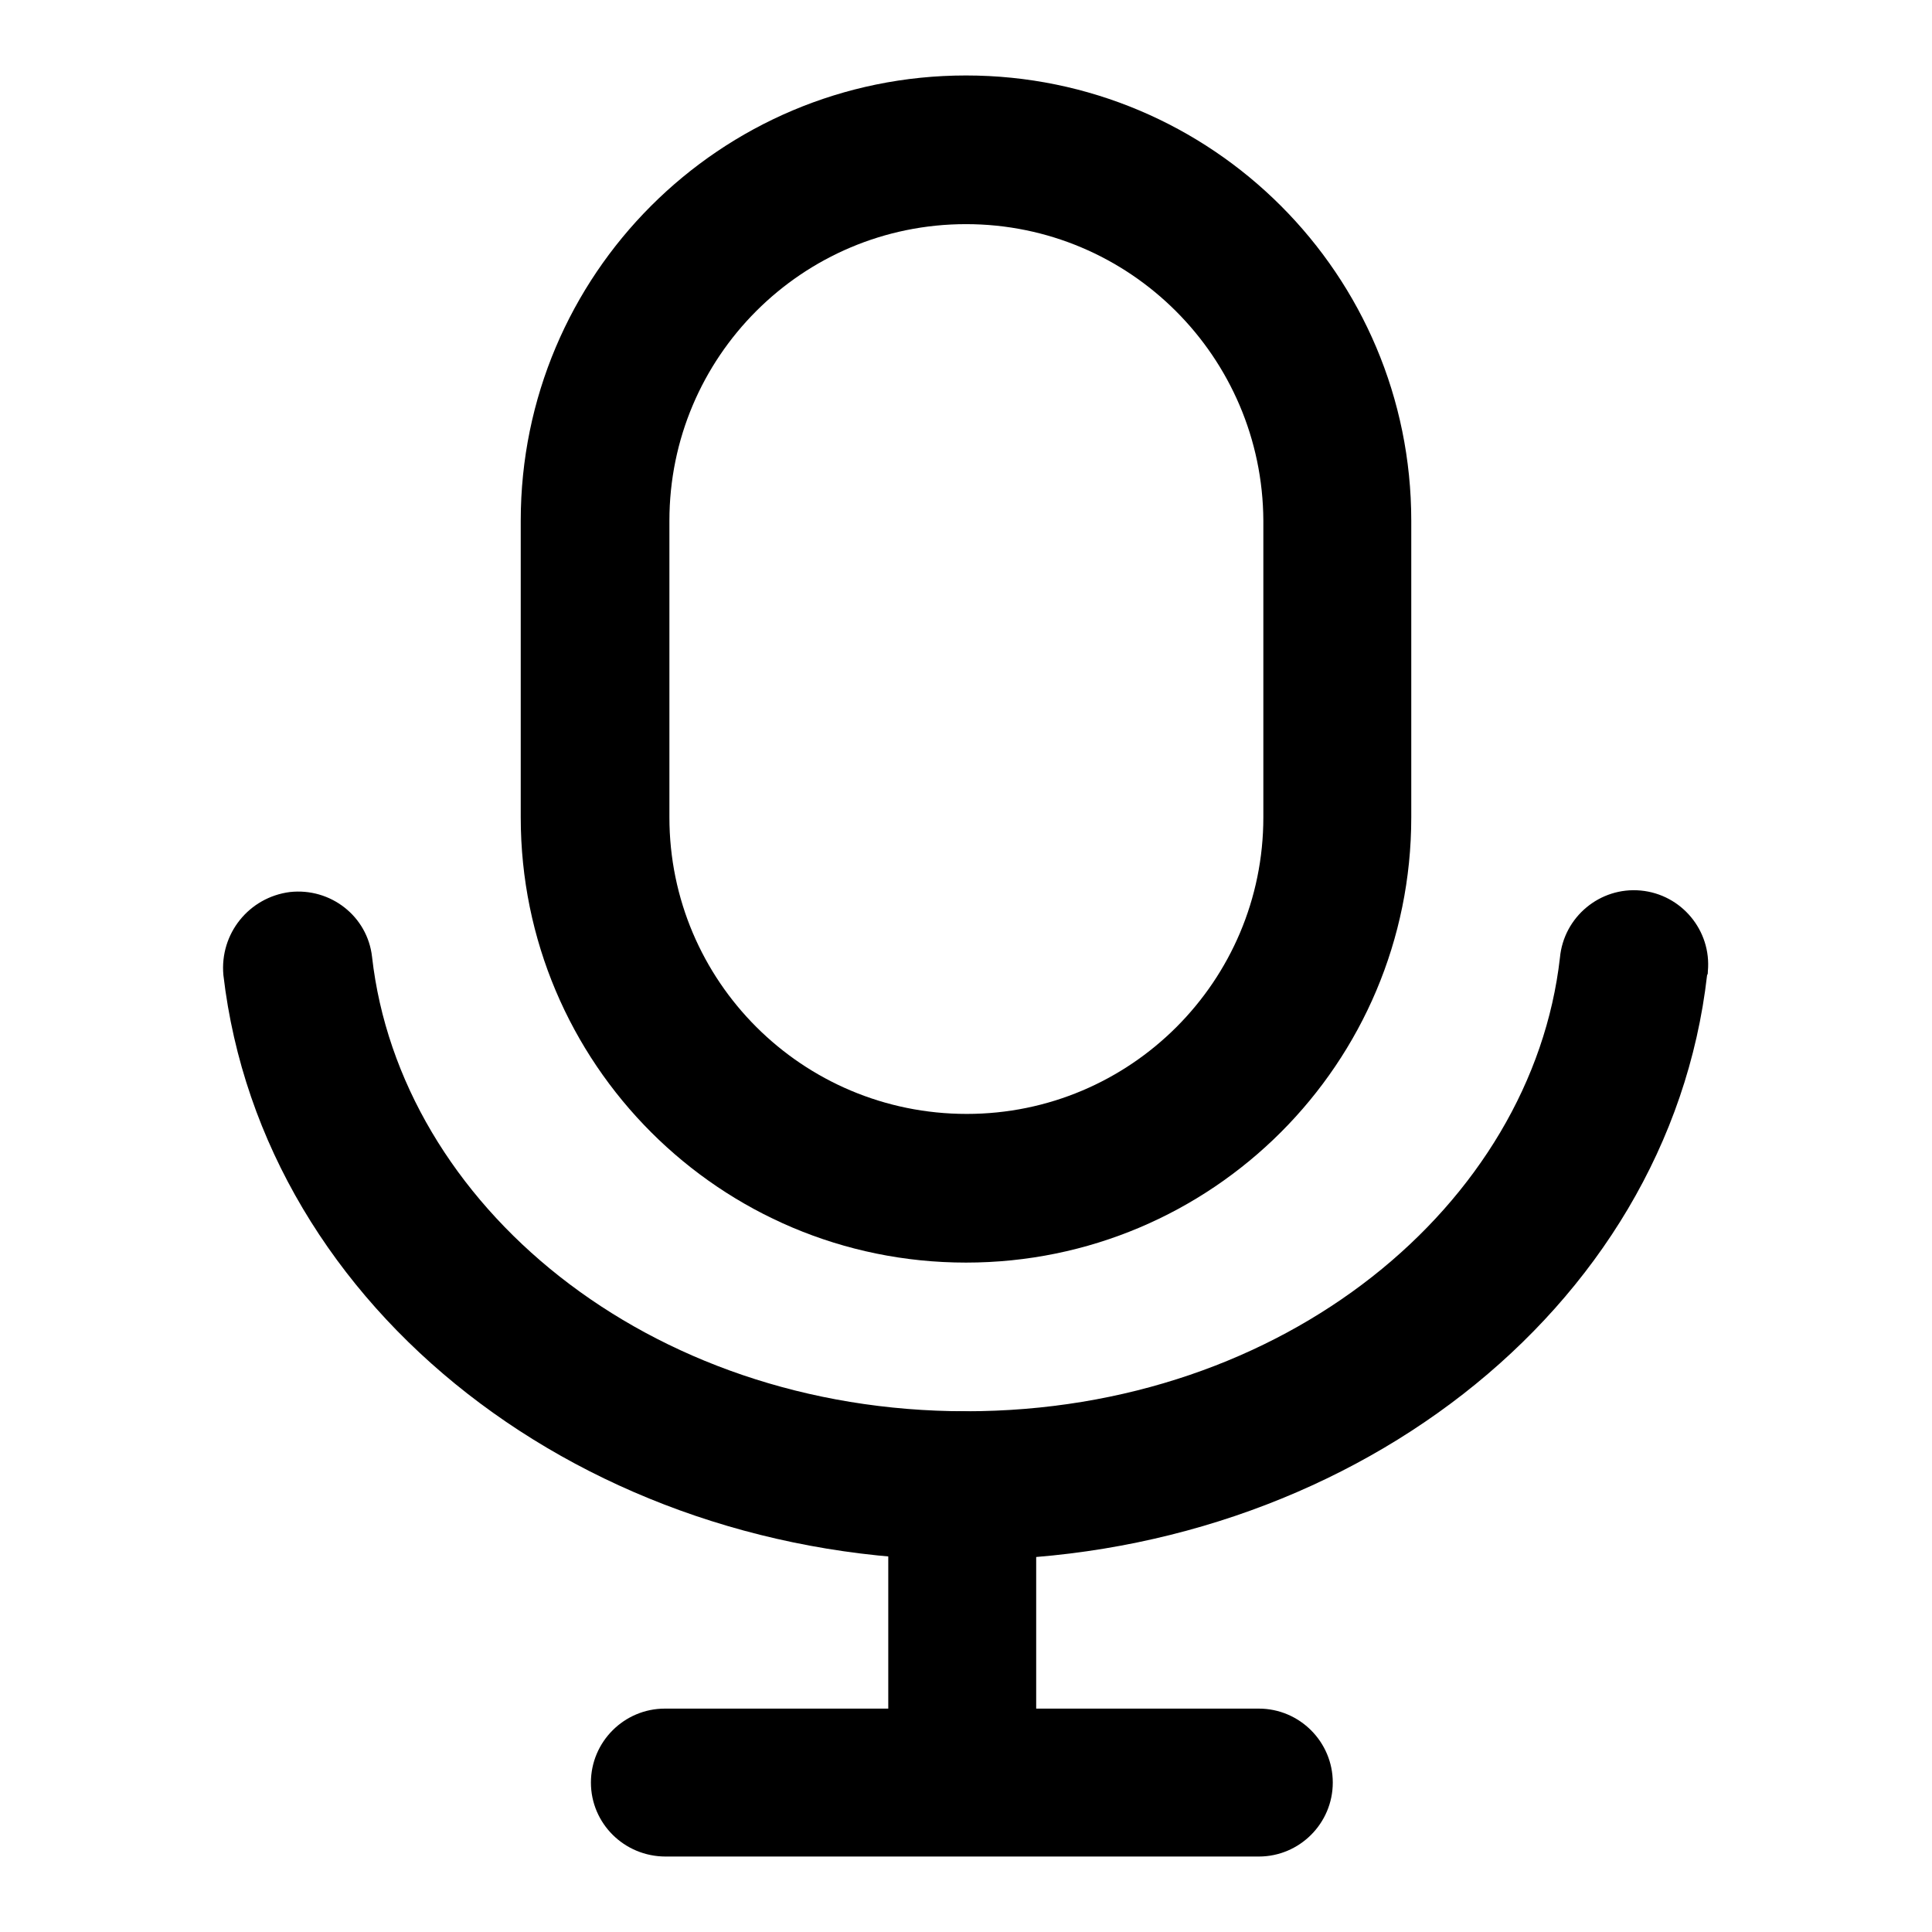
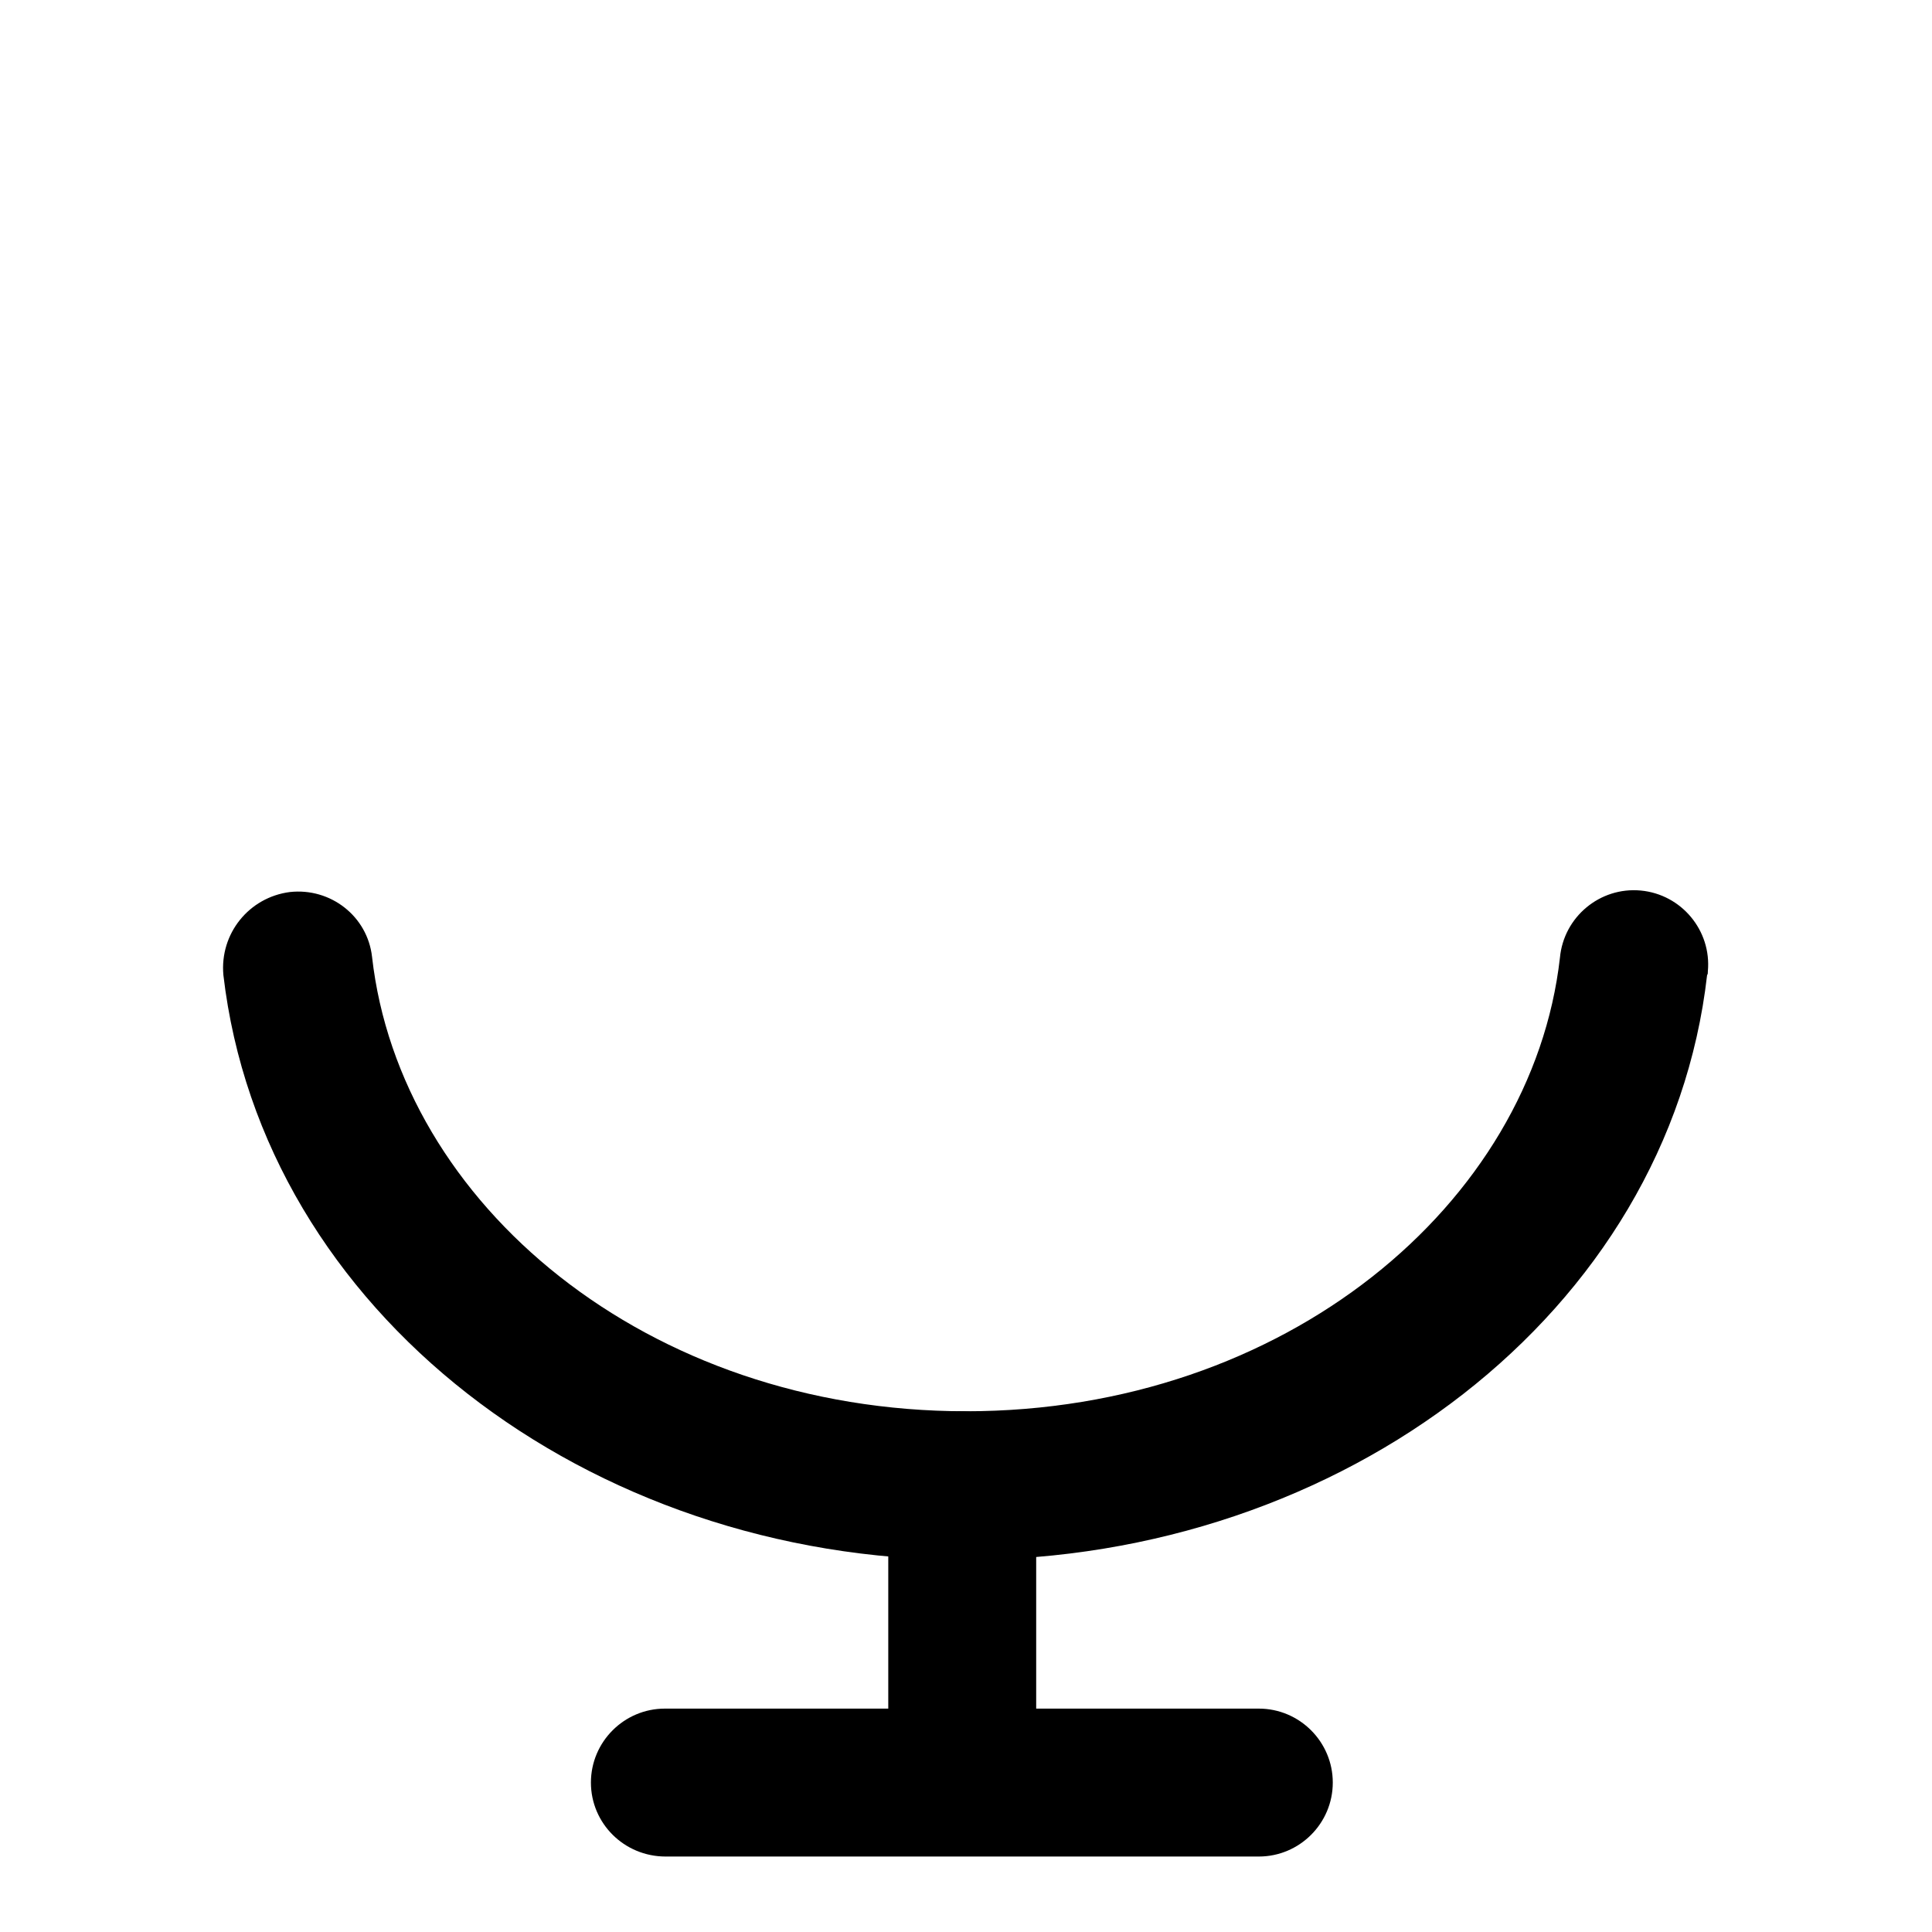
<svg xmlns="http://www.w3.org/2000/svg" version="1.1" x="0px" y="0px" viewBox="0 0 256 256" enable-background="new 0 0 256 256" xml:space="preserve">
  <g>
-     <path fill="#000000" d="M69,69c0-32.6,26.4-59,59-59c32.6,0,59,26.4,59,59v39.3c0,32.6-26.4,59-59,59c-32.6,0-59-26.4-59-59V69z  M128,29.7c-21.7,0-39.3,17.6-39.3,39.3l0,0v39.3c0,21.7,17.6,39.3,39.4,39.3c21.7,0,39.3-17.6,39.3-39.3V69 C167.3,47.3,149.7,29.7,128,29.7L128,29.7L128,29.7z" />
    <path fill="#000000" d="M38.4,118.2c5.4-0.6,10.3,3.2,10.9,8.6C53,159.5,85.7,187,128,187c42.3,0,75-27.5,78.7-60.1 c0.5-5.4,5.3-9.4,10.7-8.9c5.4,0.5,9.4,5.3,8.9,10.7c0,0.2,0,0.4-0.1,0.5c-5.1,44.7-48.3,77.5-98.3,77.5c-50,0-93.1-32.9-98.3-77.5 C29.1,123.7,33,118.9,38.4,118.2z" />
    <path fill="#000000" d="M127.5,187c5.4,0,9.8,4.4,9.8,9.8l0,0v39.3c0,5.4-4.4,9.8-9.8,9.8s-9.8-4.4-9.8-9.8l0,0v-39.3 C117.7,191.4,122.1,187,127.5,187L127.5,187z" />
    <path fill="#000000" d="M78.3,236.2c0-5.4,4.4-9.8,9.8-9.8l0,0h78.7c5.4,0,9.8,4.4,9.8,9.8c0,5.4-4.4,9.8-9.8,9.8c0,0,0,0,0,0H88.2 C82.7,246,78.3,241.6,78.3,236.2L78.3,236.2z" />
  </g>
</svg>